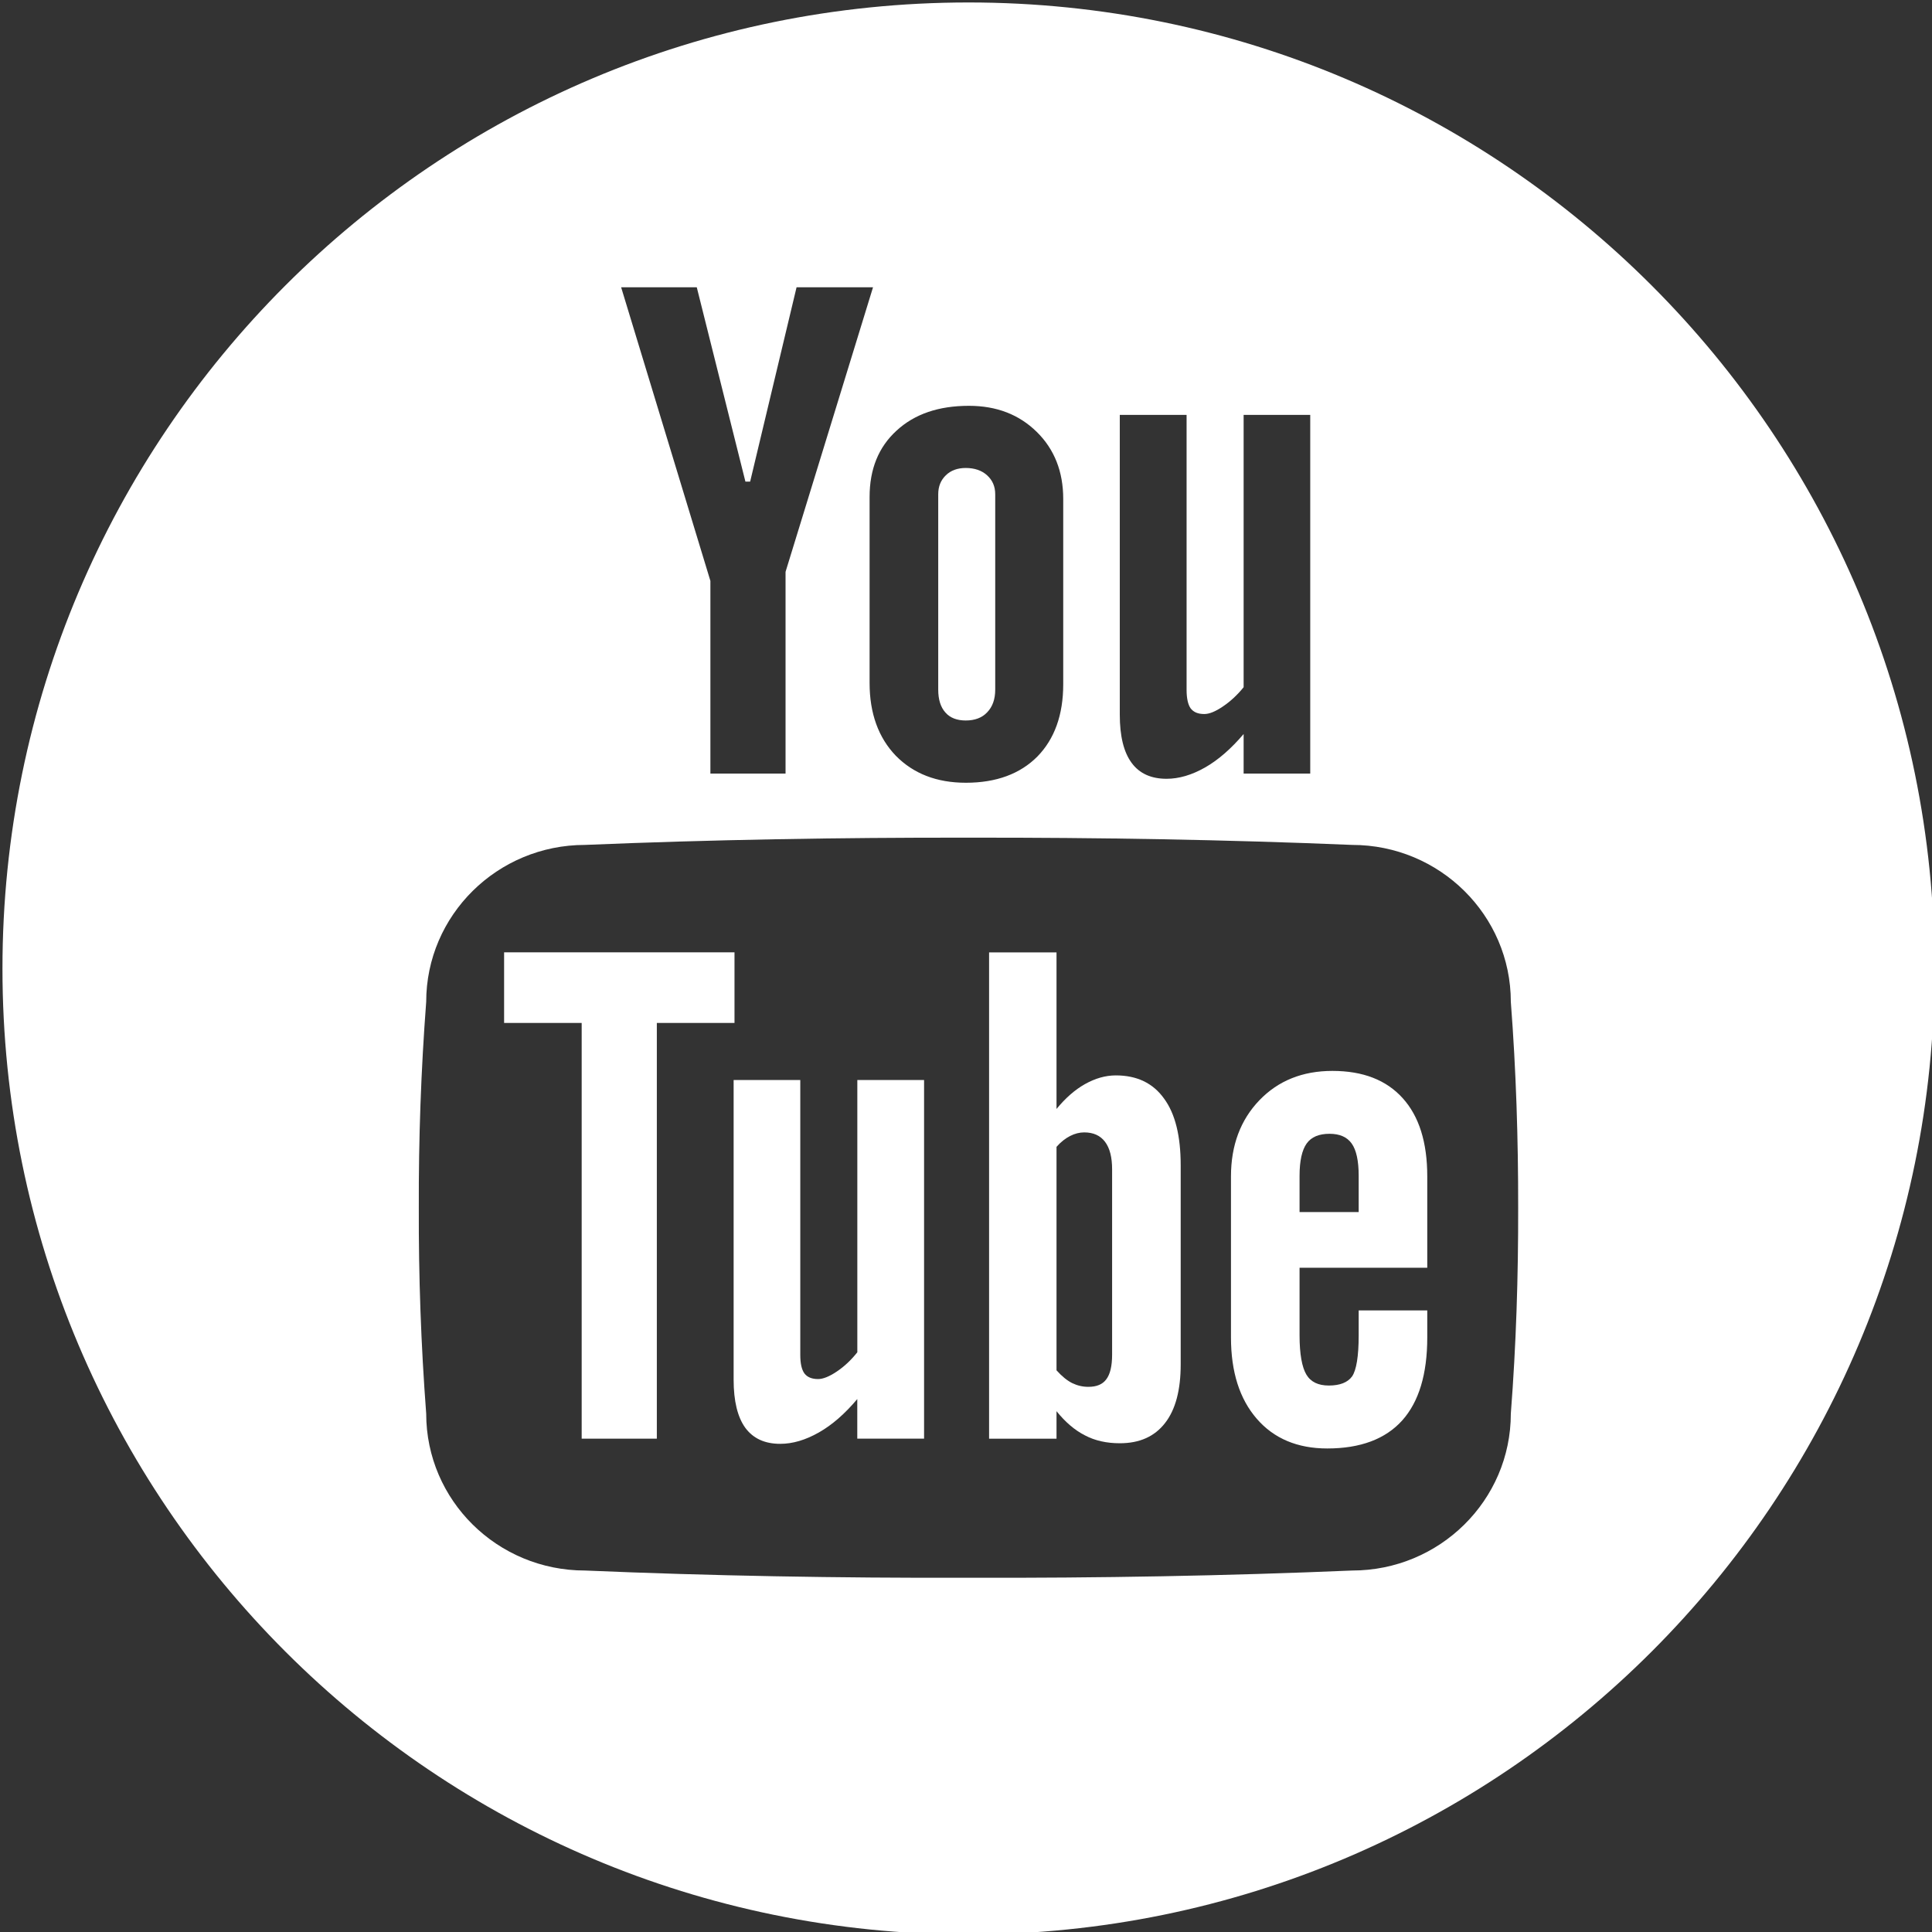
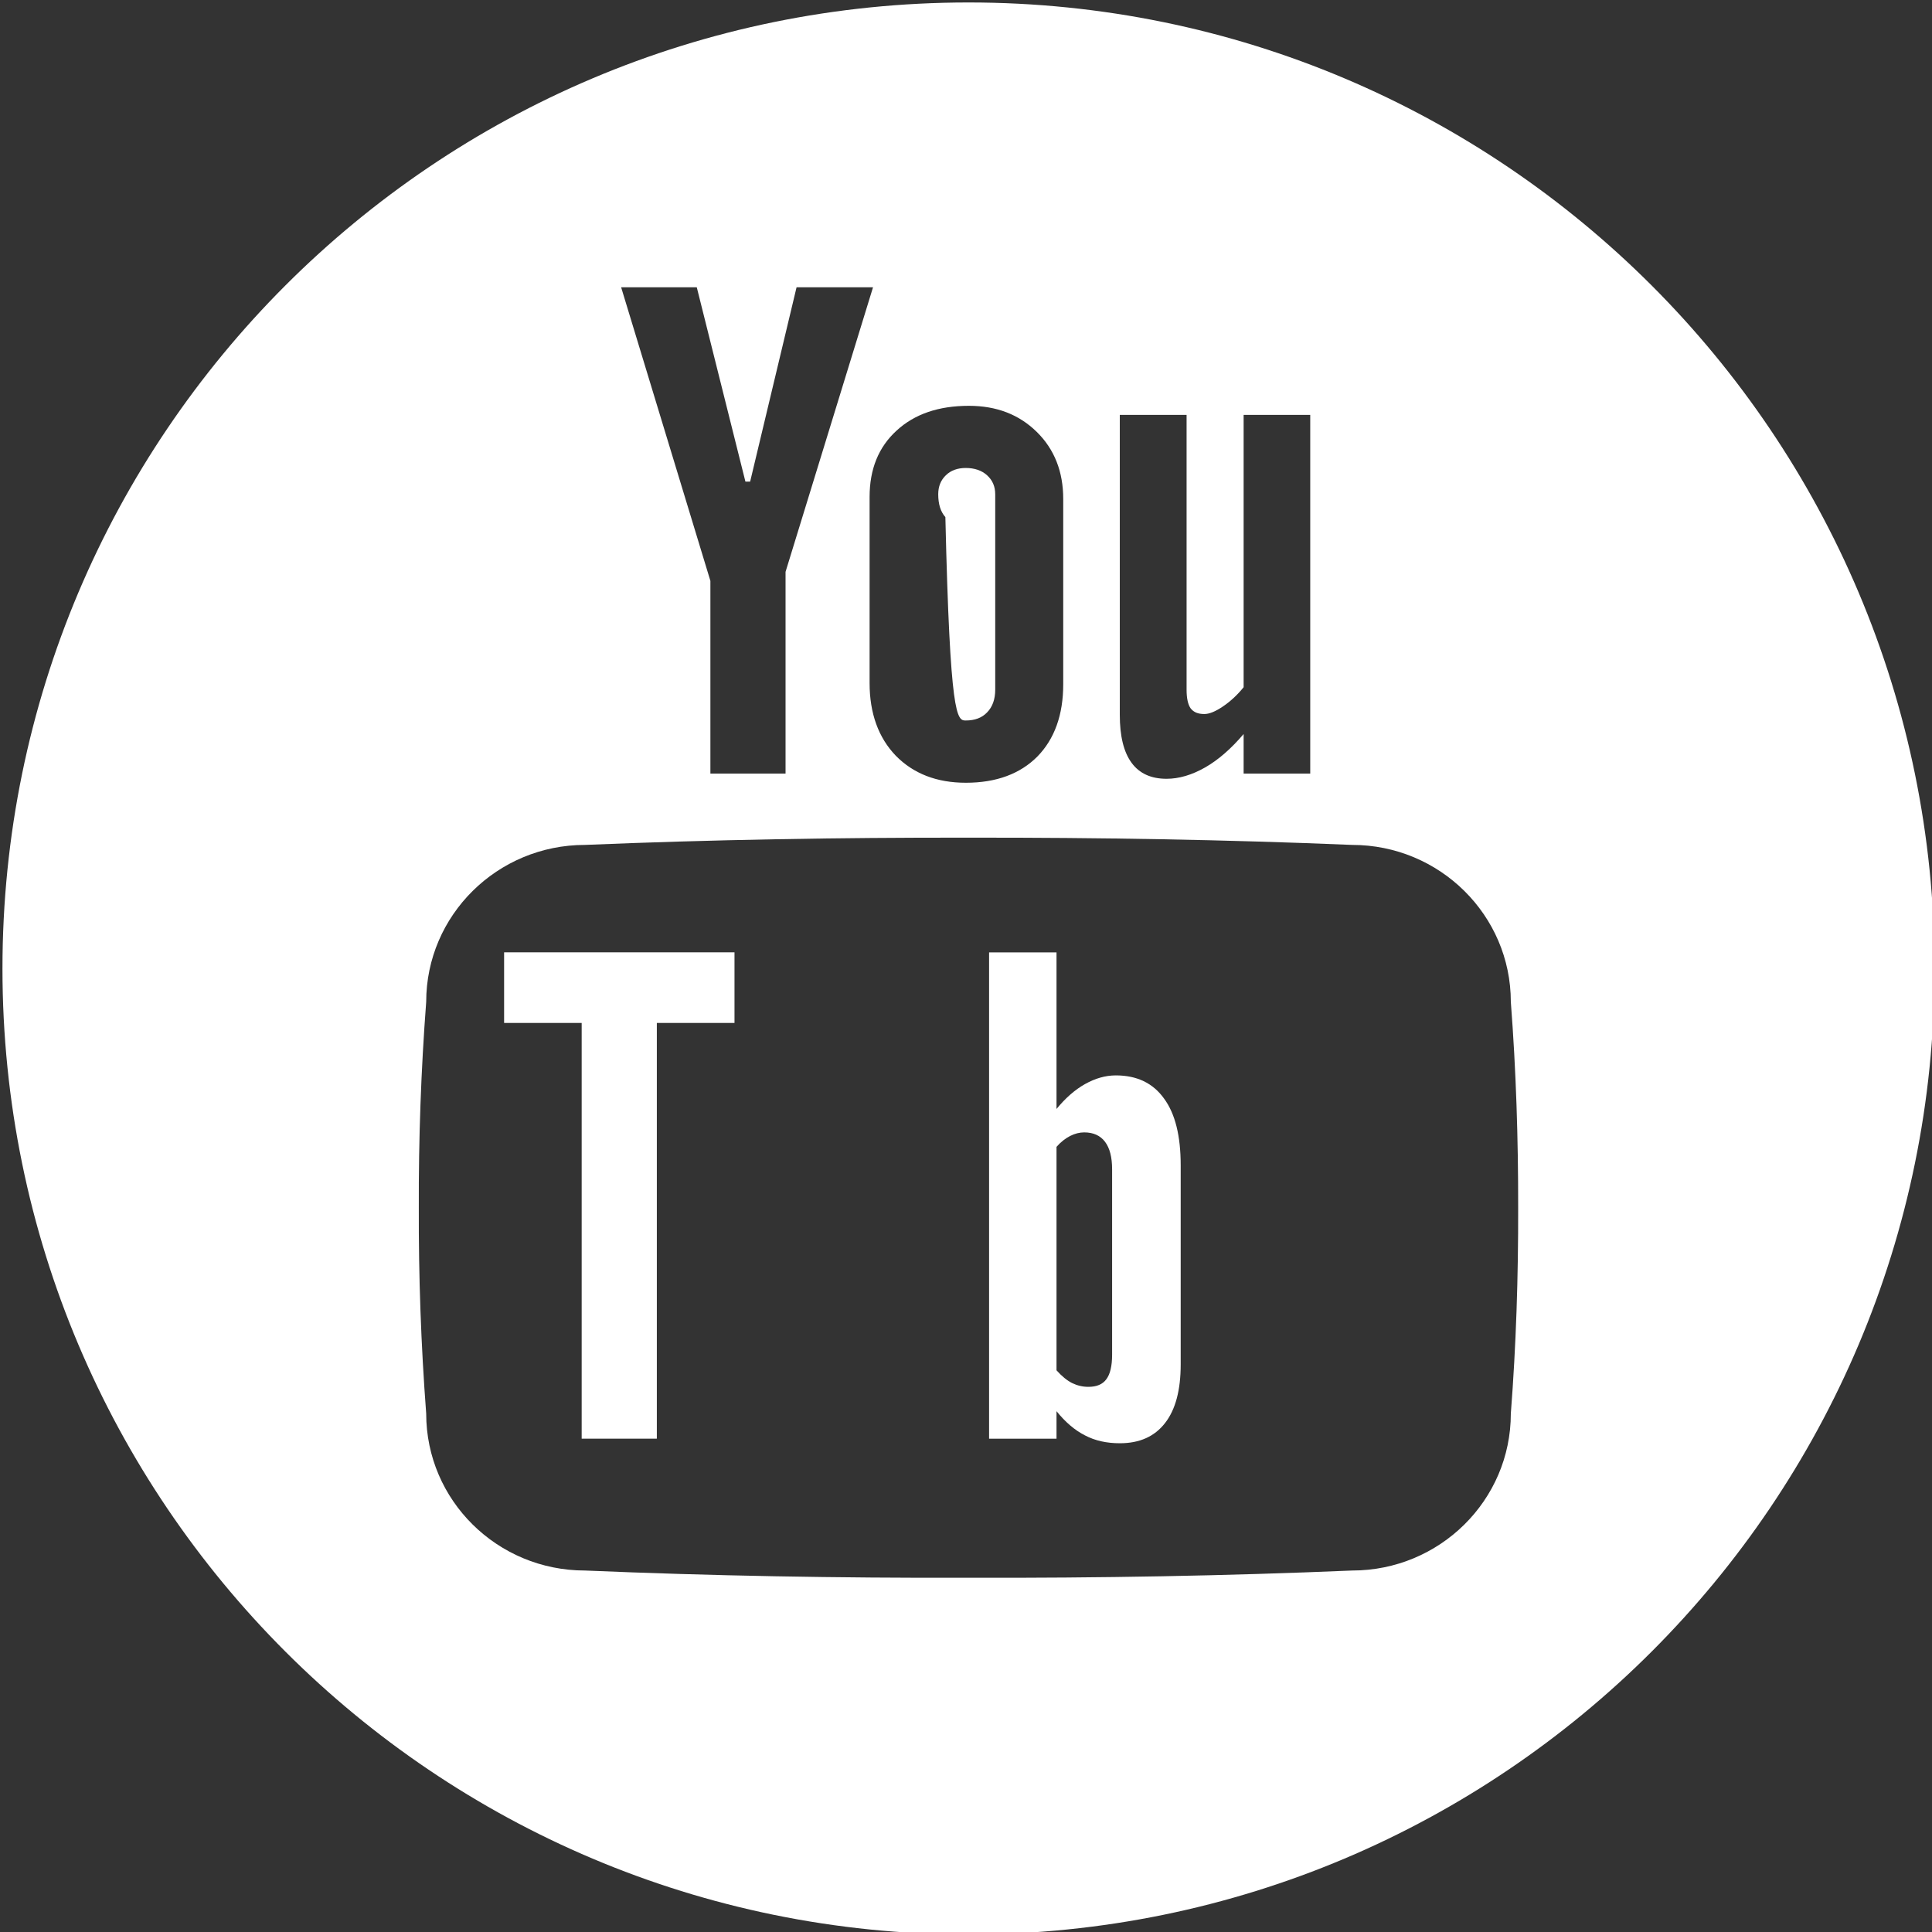
<svg xmlns="http://www.w3.org/2000/svg" version="1.1" id="Layer_1" x="0px" y="0px" width="40px" height="40px" viewBox="0 0 40 40" enable-background="new 0 0 40 40" xml:space="preserve">
  <rect x="0" y="0" width="40" height="40" fill="#333333" stroke="none" />
  <g>
    <path fill="#FFFFFF" d="M20.053,0.051c-11.049,0-20.002,8.957-20.002,20.002c0,11.047,8.953,19.998,20.002,19.998   c11.047,0,20-8.951,20-19.998C40.053,9.008,31.1,0.051,20.053,0.051z M23.184,8.59h1.383v5.693c0,0.175,0.029,0.305,0.084,0.383   c0.063,0.08,0.151,0.117,0.284,0.117c0.102,0,0.228-0.051,0.382-0.155c0.156-0.105,0.3-0.238,0.431-0.4V8.59h1.379v7.426h-1.379   v-0.819c-0.257,0.302-0.521,0.534-0.795,0.691c-0.278,0.158-0.544,0.236-0.801,0.236c-0.321,0-0.563-0.111-0.723-0.33   c-0.164-0.222-0.245-0.554-0.245-0.997V8.59z M20.061,8.402c0.571,0,1.038,0.18,1.404,0.54s0.548,0.823,0.548,1.389v3.835   c0,0.635-0.18,1.134-0.536,1.498c-0.356,0.358-0.851,0.542-1.479,0.542c-0.606,0-1.087-0.189-1.451-0.559   c-0.36-0.374-0.543-0.878-0.543-1.506v-3.852c0-0.576,0.185-1.033,0.559-1.374C18.935,8.572,19.433,8.402,20.061,8.402z    M14.426,5.948l1.007,4.023h0.098l0.961-4.023h1.583l-1.811,5.891v4.177h-1.556v-3.989L12.86,5.948H14.426z M31.28,29.268   c0,1.795-1.474,3.248-3.285,3.248c-2.589,0.11-5.24,0.157-7.944,0.15c-2.702,0.007-5.35-0.04-7.94-0.15   c-1.814,0-3.287-1.453-3.287-3.248c-0.108-1.423-0.158-2.843-0.153-4.263c-0.005-1.421,0.045-2.842,0.153-4.263   c0-1.793,1.473-3.249,3.287-3.249c2.59-0.108,5.238-0.154,7.94-0.15c2.704-0.004,5.355,0.042,7.944,0.15   c1.812,0,3.285,1.456,3.285,3.249c0.109,1.421,0.154,2.842,0.152,4.263C31.435,26.425,31.39,27.845,31.28,29.268z" />
-     <path fill="#FFFFFF" d="M19.994,14.917c0.187,0,0.337-0.055,0.444-0.169c0.111-0.114,0.167-0.271,0.167-0.47v-4.045   c0-0.162-0.057-0.292-0.169-0.393c-0.111-0.101-0.261-0.151-0.442-0.151c-0.169,0-0.308,0.05-0.411,0.151   c-0.105,0.101-0.158,0.231-0.158,0.393v4.045c0,0.205,0.049,0.362,0.148,0.473C19.669,14.862,19.813,14.917,19.994,14.917z" />
-     <path fill="#FFFFFF" d="M17.75,27.997c-0.129,0.163-0.271,0.296-0.428,0.401c-0.154,0.103-0.283,0.154-0.384,0.154   c-0.13,0-0.223-0.039-0.282-0.115c-0.059-0.08-0.087-0.209-0.087-0.385V22.36h-1.38v6.207c0,0.441,0.082,0.774,0.242,0.995   c0.164,0.221,0.403,0.331,0.723,0.331c0.259,0,0.523-0.079,0.799-0.235c0.278-0.158,0.541-0.389,0.796-0.692v0.82h1.383V22.36   H17.75V27.997z" />
+     <path fill="#FFFFFF" d="M19.994,14.917c0.187,0,0.337-0.055,0.444-0.169c0.111-0.114,0.167-0.271,0.167-0.47v-4.045   c0-0.162-0.057-0.292-0.169-0.393c-0.111-0.101-0.261-0.151-0.442-0.151c-0.169,0-0.308,0.05-0.411,0.151   c-0.105,0.101-0.158,0.231-0.158,0.393c0,0.205,0.049,0.362,0.148,0.473C19.669,14.862,19.813,14.917,19.994,14.917z" />
    <path fill="#FFFFFF" d="M23.102,22.265c-0.217,0-0.427,0.062-0.637,0.179c-0.209,0.117-0.407,0.291-0.591,0.516v-3.242h-1.396   v10.069h1.396v-0.57c0.182,0.226,0.378,0.394,0.589,0.501c0.208,0.11,0.451,0.163,0.721,0.163c0.409,0,0.721-0.139,0.938-0.42   c0.217-0.278,0.323-0.685,0.323-1.211v-4.122c0-0.606-0.112-1.068-0.345-1.384C23.871,22.424,23.538,22.265,23.102,22.265z    M23.025,28.047c0,0.236-0.041,0.406-0.121,0.511c-0.077,0.104-0.2,0.155-0.37,0.155c-0.12,0-0.229-0.026-0.337-0.078   c-0.104-0.053-0.212-0.14-0.323-0.264v-4.627c0.09-0.103,0.188-0.177,0.282-0.225c0.098-0.05,0.195-0.074,0.291-0.074   c0.19,0,0.333,0.065,0.431,0.194c0.099,0.131,0.147,0.321,0.147,0.571V28.047z" />
    <polygon fill="#FFFFFF" points="15.207,19.717 10.437,19.717 10.437,21.179 12.043,21.179 12.043,29.786 13.599,29.786    13.599,21.179 15.207,21.179  " />
-     <path fill="#FFFFFF" d="M27.586,22.172c-0.617,0-1.122,0.202-1.512,0.608s-0.588,0.932-0.588,1.576v3.334   c0,0.715,0.179,1.275,0.535,1.685c0.353,0.408,0.842,0.614,1.459,0.614c0.686,0,1.204-0.195,1.551-0.58   c0.345-0.385,0.519-0.958,0.519-1.719v-0.559h-1.42v0.517c0,0.438-0.049,0.719-0.135,0.847c-0.092,0.128-0.255,0.191-0.483,0.191   c-0.218,0-0.374-0.074-0.464-0.225c-0.091-0.151-0.142-0.424-0.142-0.813v-1.401h2.644v-1.891c0-0.706-0.17-1.246-0.509-1.62   C28.702,22.36,28.219,22.172,27.586,22.172z M28.13,25.094h-1.224v-0.751c0-0.311,0.051-0.533,0.147-0.668   c0.096-0.134,0.252-0.201,0.474-0.201c0.211,0,0.362,0.067,0.458,0.201c0.096,0.135,0.145,0.357,0.145,0.668V25.094z" />
  </g>
</svg>